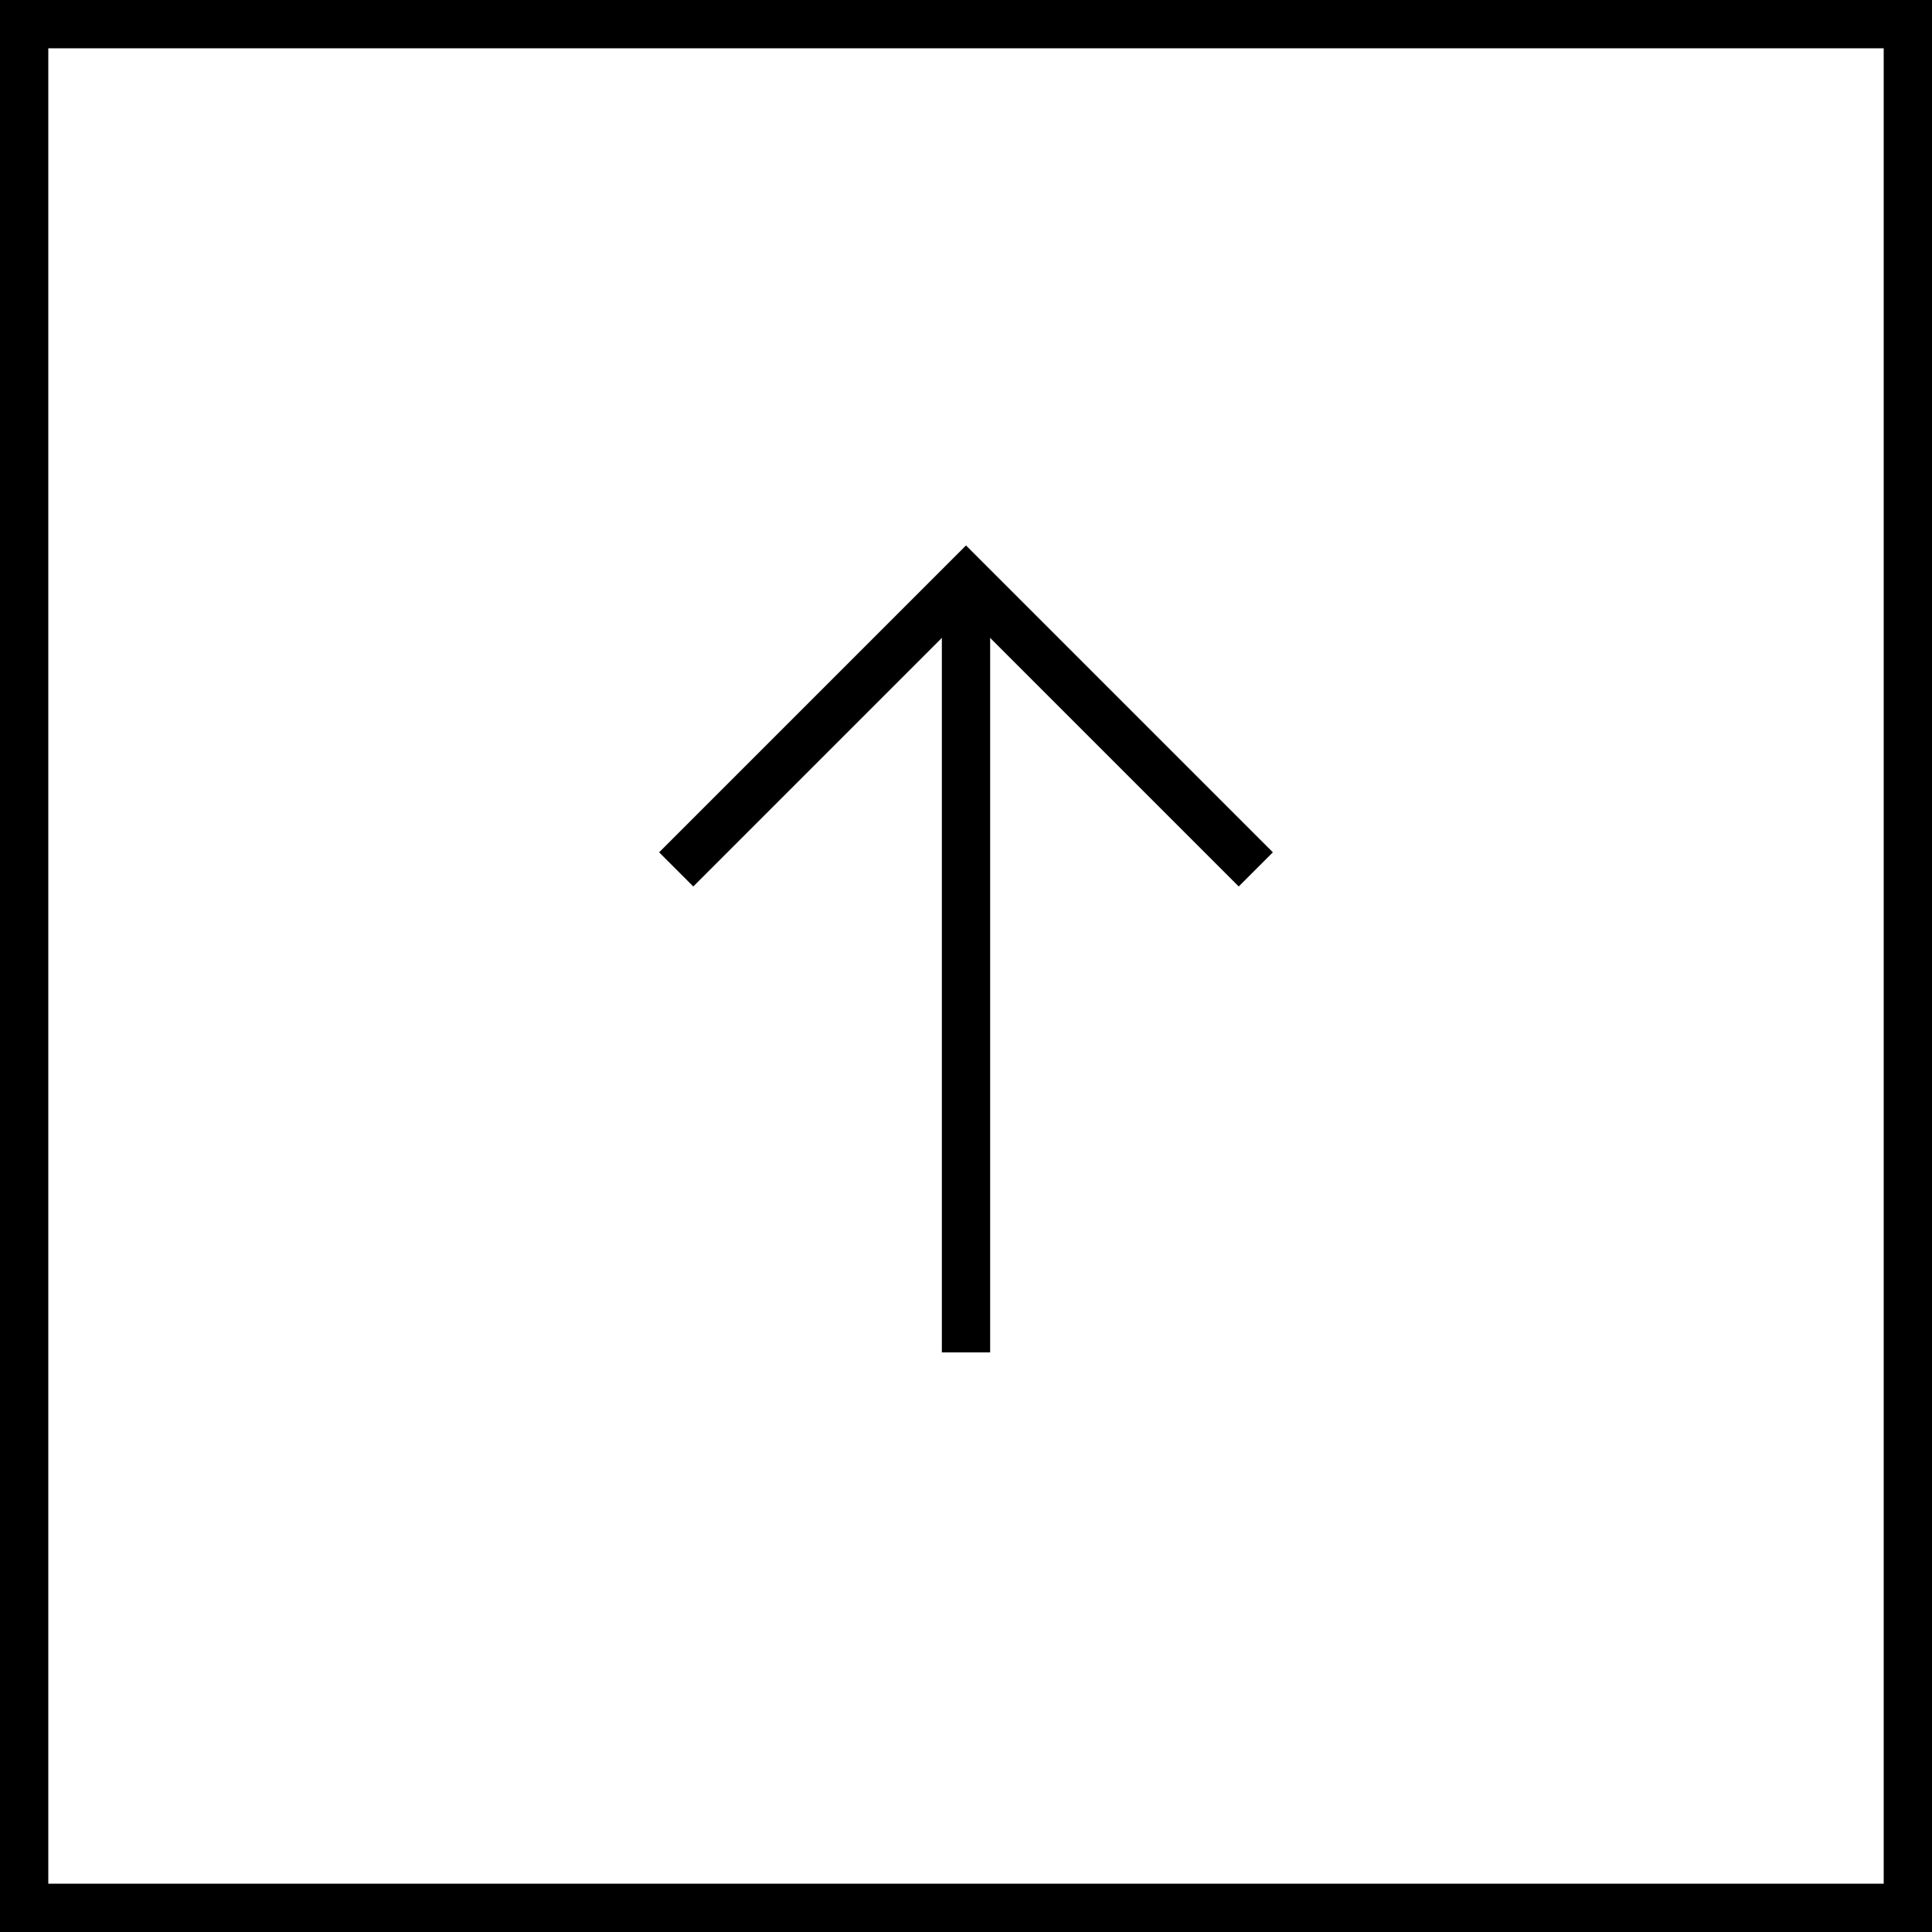
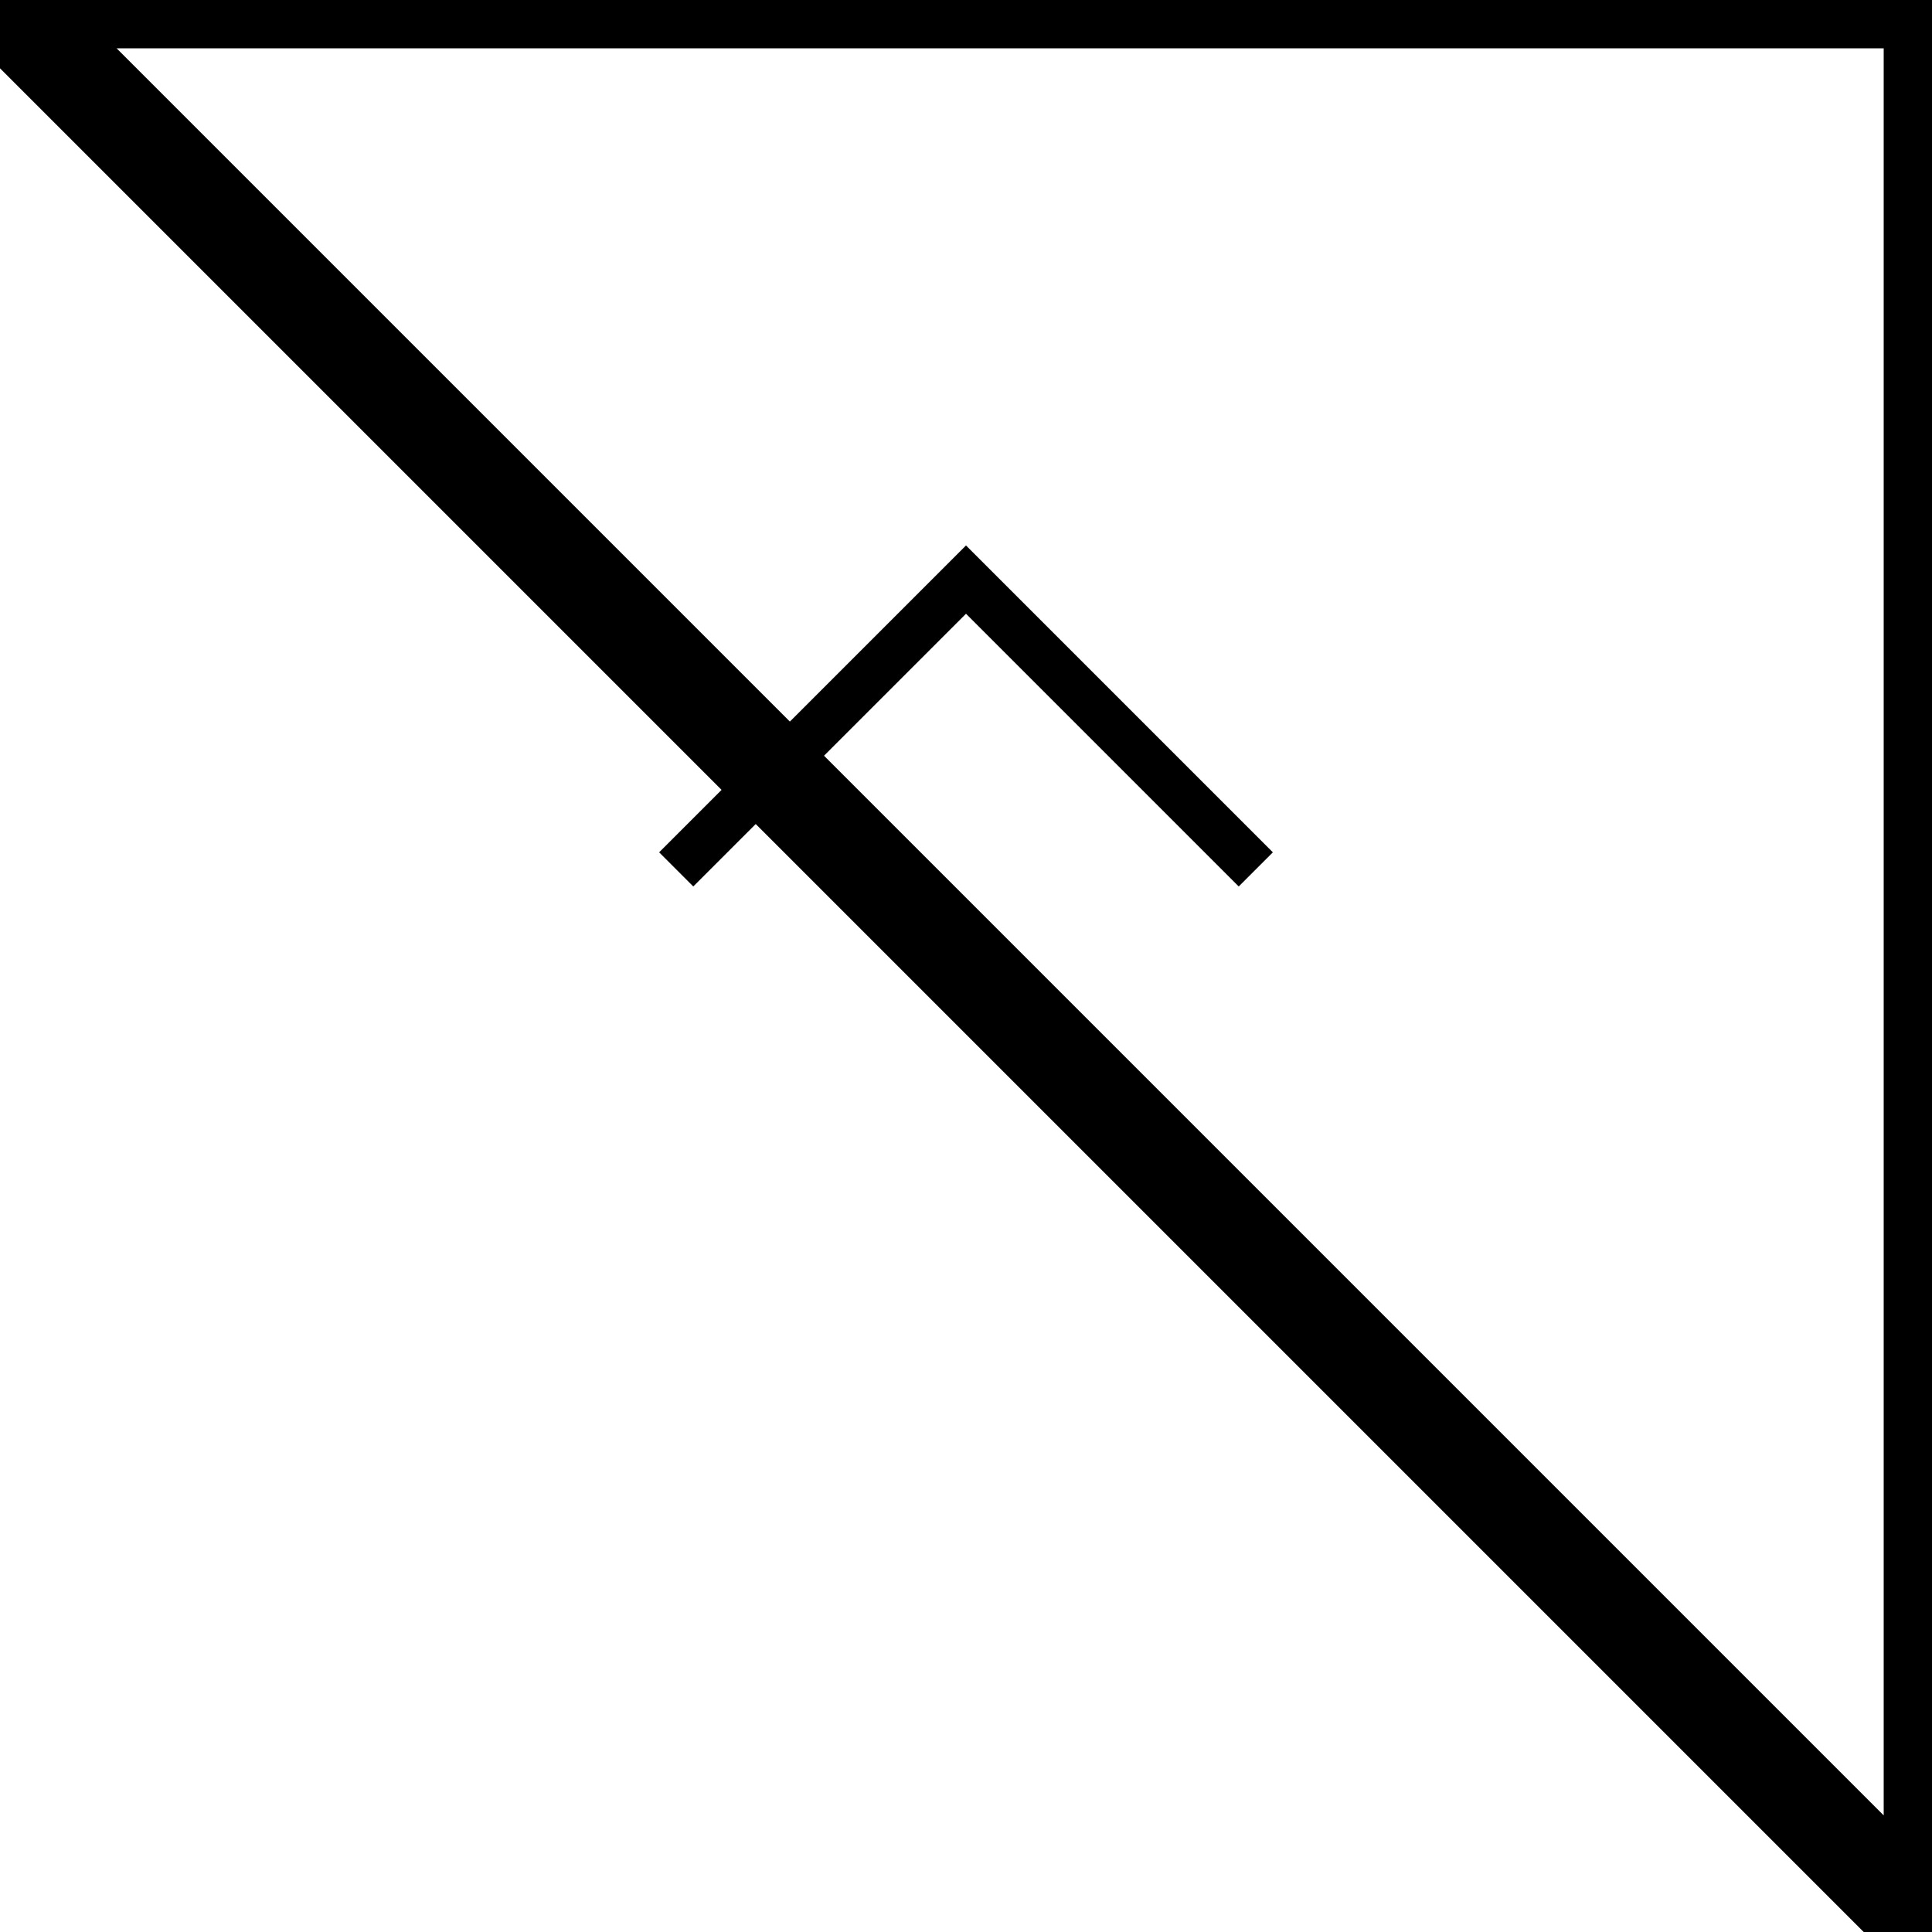
<svg xmlns="http://www.w3.org/2000/svg" id="SVGDoc" width="40" height="40" version="1.1" viewBox="0 0 40 40">
  <defs>
    <clipPath id="ClipPath1074">
      <path d="M0,0v0h40v0v40v0h-40v0z" fill="#ffffff" />
    </clipPath>
  </defs>
  <desc>Generated with Avocode.</desc>
  <g>
    <g>
      <title>Rectangle Copy</title>
-       <path d="M0,0v0h40v0v40v0h-40v0z" fill-opacity="0" fill="#ffffff" stroke-linejoin="miter" stroke-linecap="butt" stroke-opacity="1" stroke="#000000" stroke-miterlimit="20" stroke-width="2" clip-path="url(&quot;#ClipPath1074&quot;)" />
+       <path d="M0,0v0h40v0v40v0v0z" fill-opacity="0" fill="#ffffff" stroke-linejoin="miter" stroke-linecap="butt" stroke-opacity="1" stroke="#000000" stroke-miterlimit="20" stroke-width="2" clip-path="url(&quot;#ClipPath1074&quot;)" />
    </g>
    <g>
      <title>arrow-up copy</title>
      <g>
        <title>Shape</title>
-         <path d="M20,28v-16" fill-opacity="0" fill="#ffffff" stroke-linejoin="miter" stroke-linecap="butt" stroke-opacity="1" stroke="#000000" stroke-miterlimit="20" stroke-width="1" />
      </g>
      <g>
        <title>Shape</title>
        <path d="M14,18v0l6,-6v0l6,6v0" fill-opacity="0" fill="#ffffff" stroke-linejoin="miter" stroke-linecap="butt" stroke-opacity="1" stroke="#000000" stroke-miterlimit="20" stroke-width="1" />
      </g>
    </g>
  </g>
</svg>